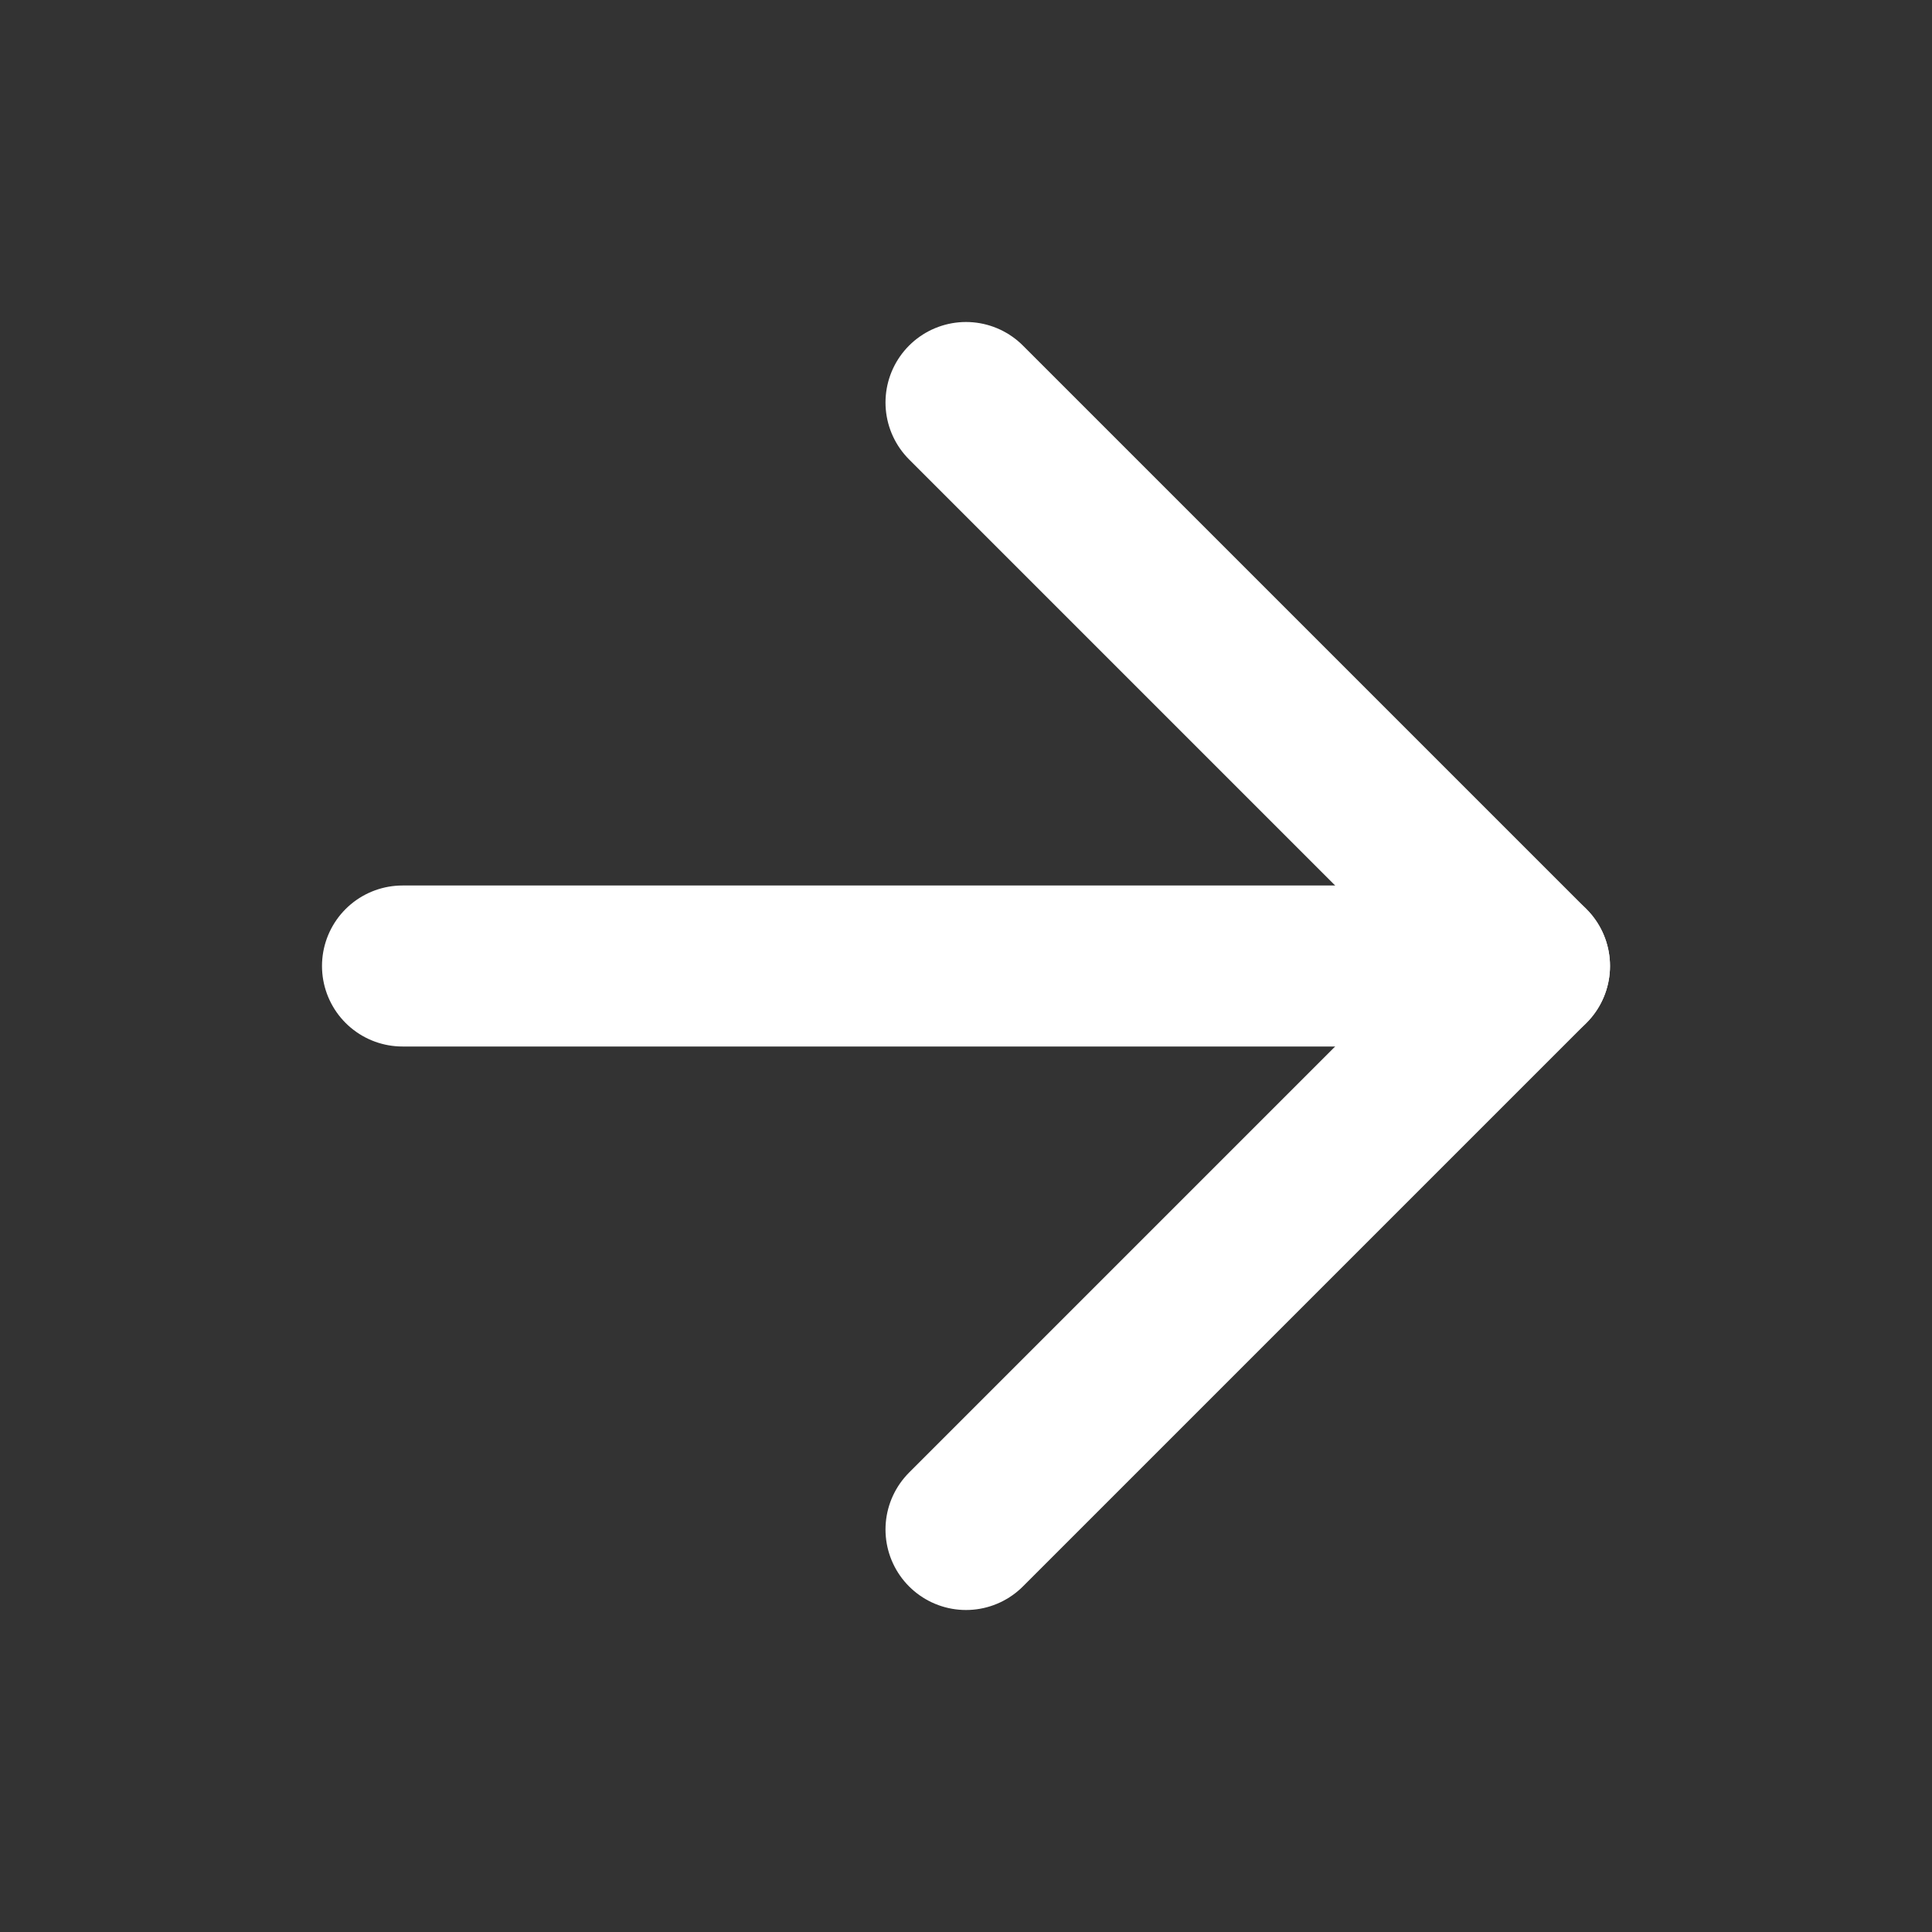
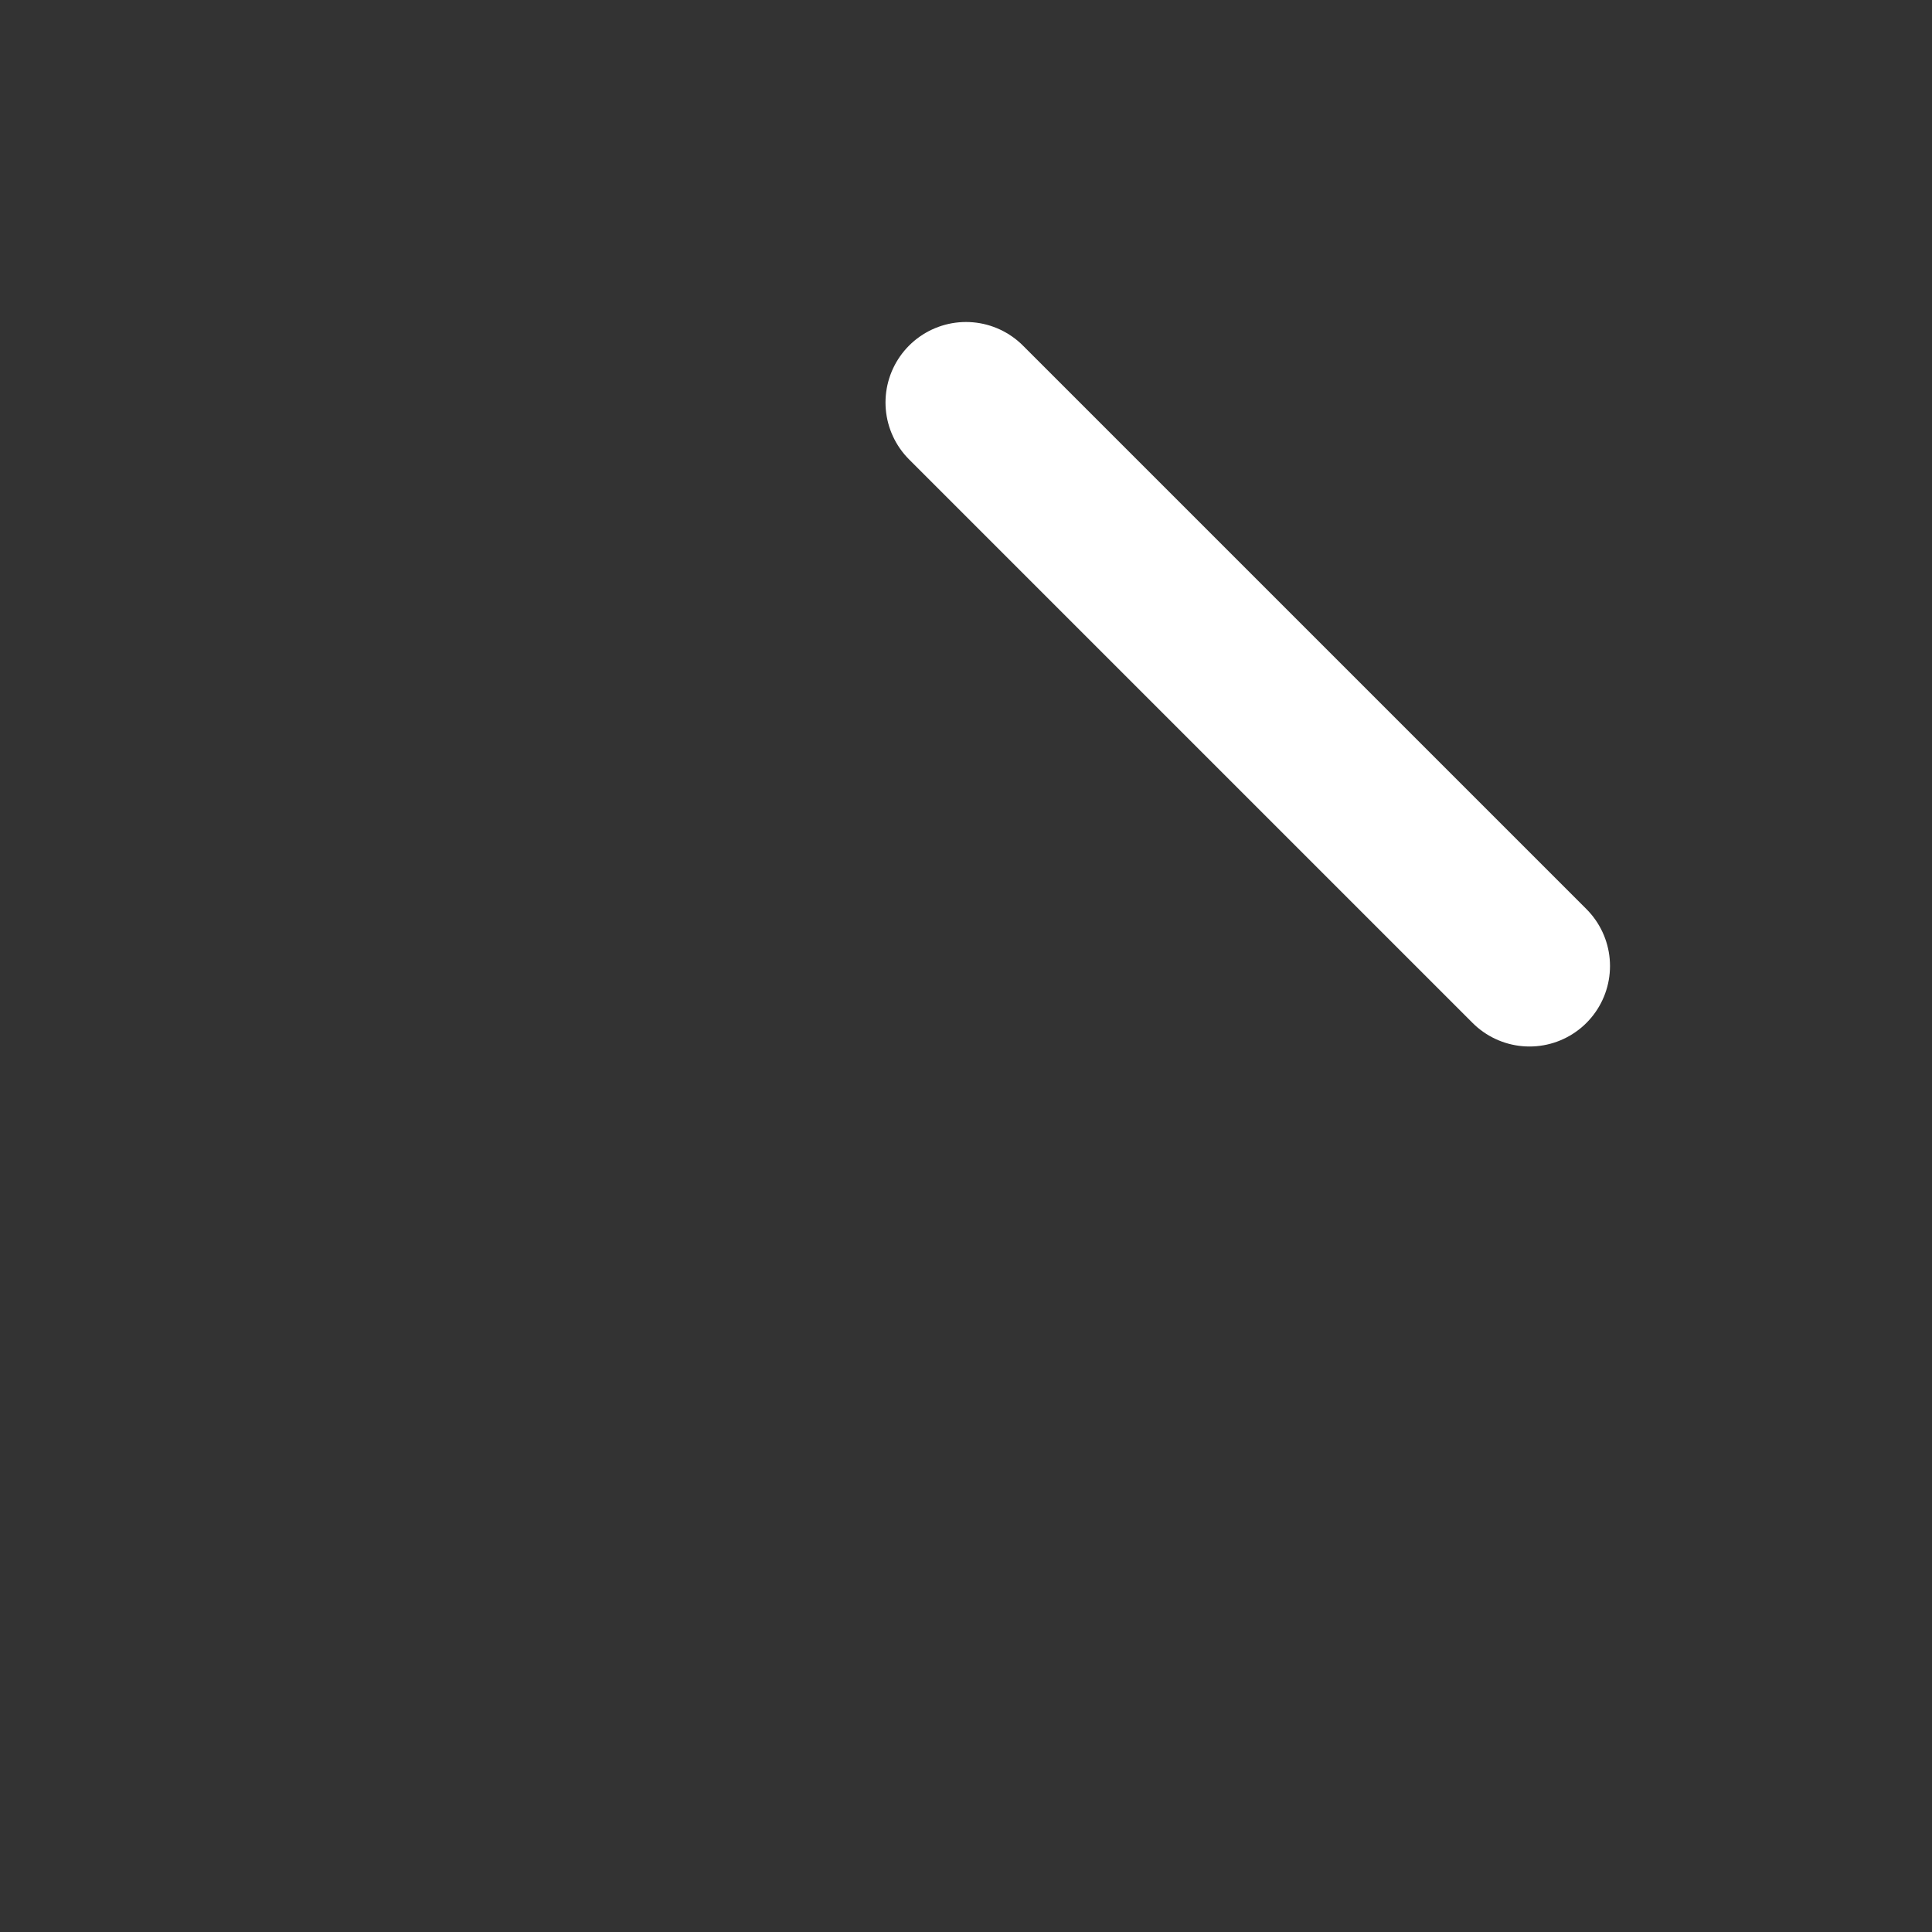
<svg xmlns="http://www.w3.org/2000/svg" width="24" height="24" viewBox="0 0 24 24" fill="none">
  <rect x="0" y="0" width="24" height="24" fill="#333333" stroke="none" />
  <g clip-path="url(#clip0_43_1347)">
-     <path d="M5 12L19 12" stroke="white" stroke-width="2" stroke-linecap="round" stroke-linejoin="round" />
-     <path d="M12 5L19 12L12 19" stroke="white" stroke-width="2" stroke-linecap="round" stroke-linejoin="round" />
+     <path d="M12 5L19 12" stroke="white" stroke-width="2" stroke-linecap="round" stroke-linejoin="round" />
  </g>
  <defs>
    <clipPath id="clip0_43_1347">
      <rect width="24" height="24" fill="white" transform="translate(24 24) rotate(-180)" />
    </clipPath>
  </defs>
</svg>